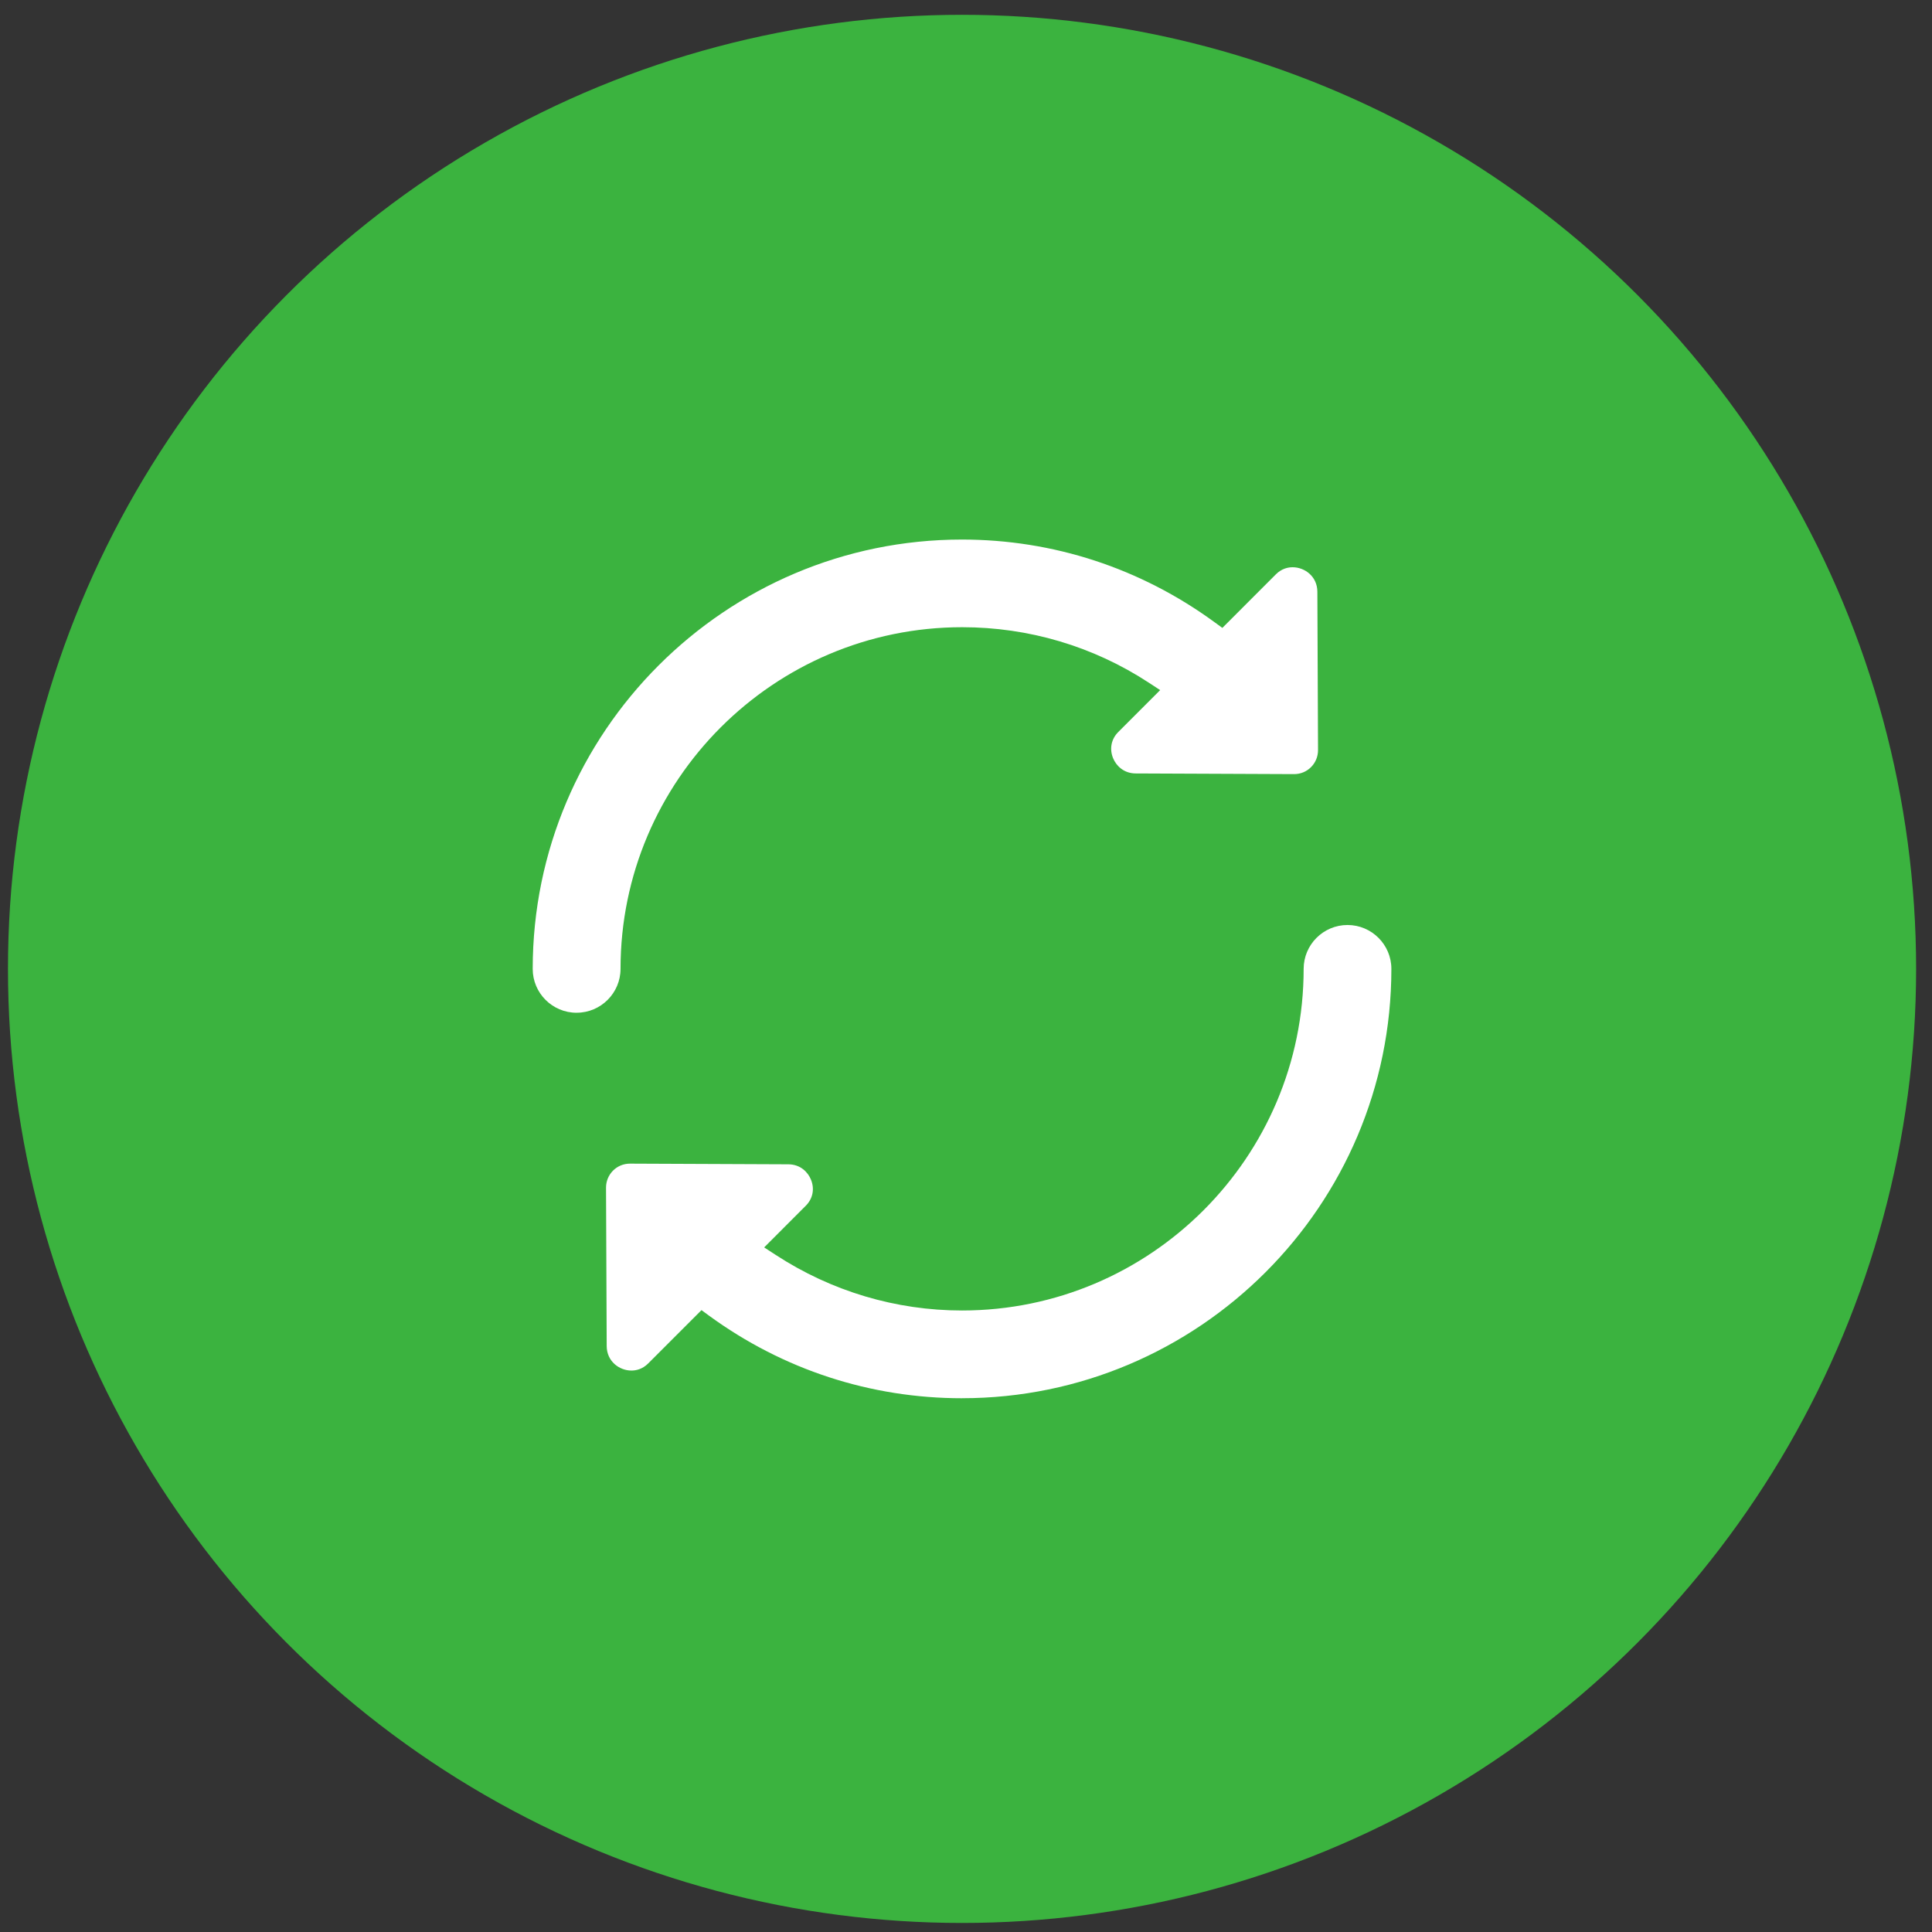
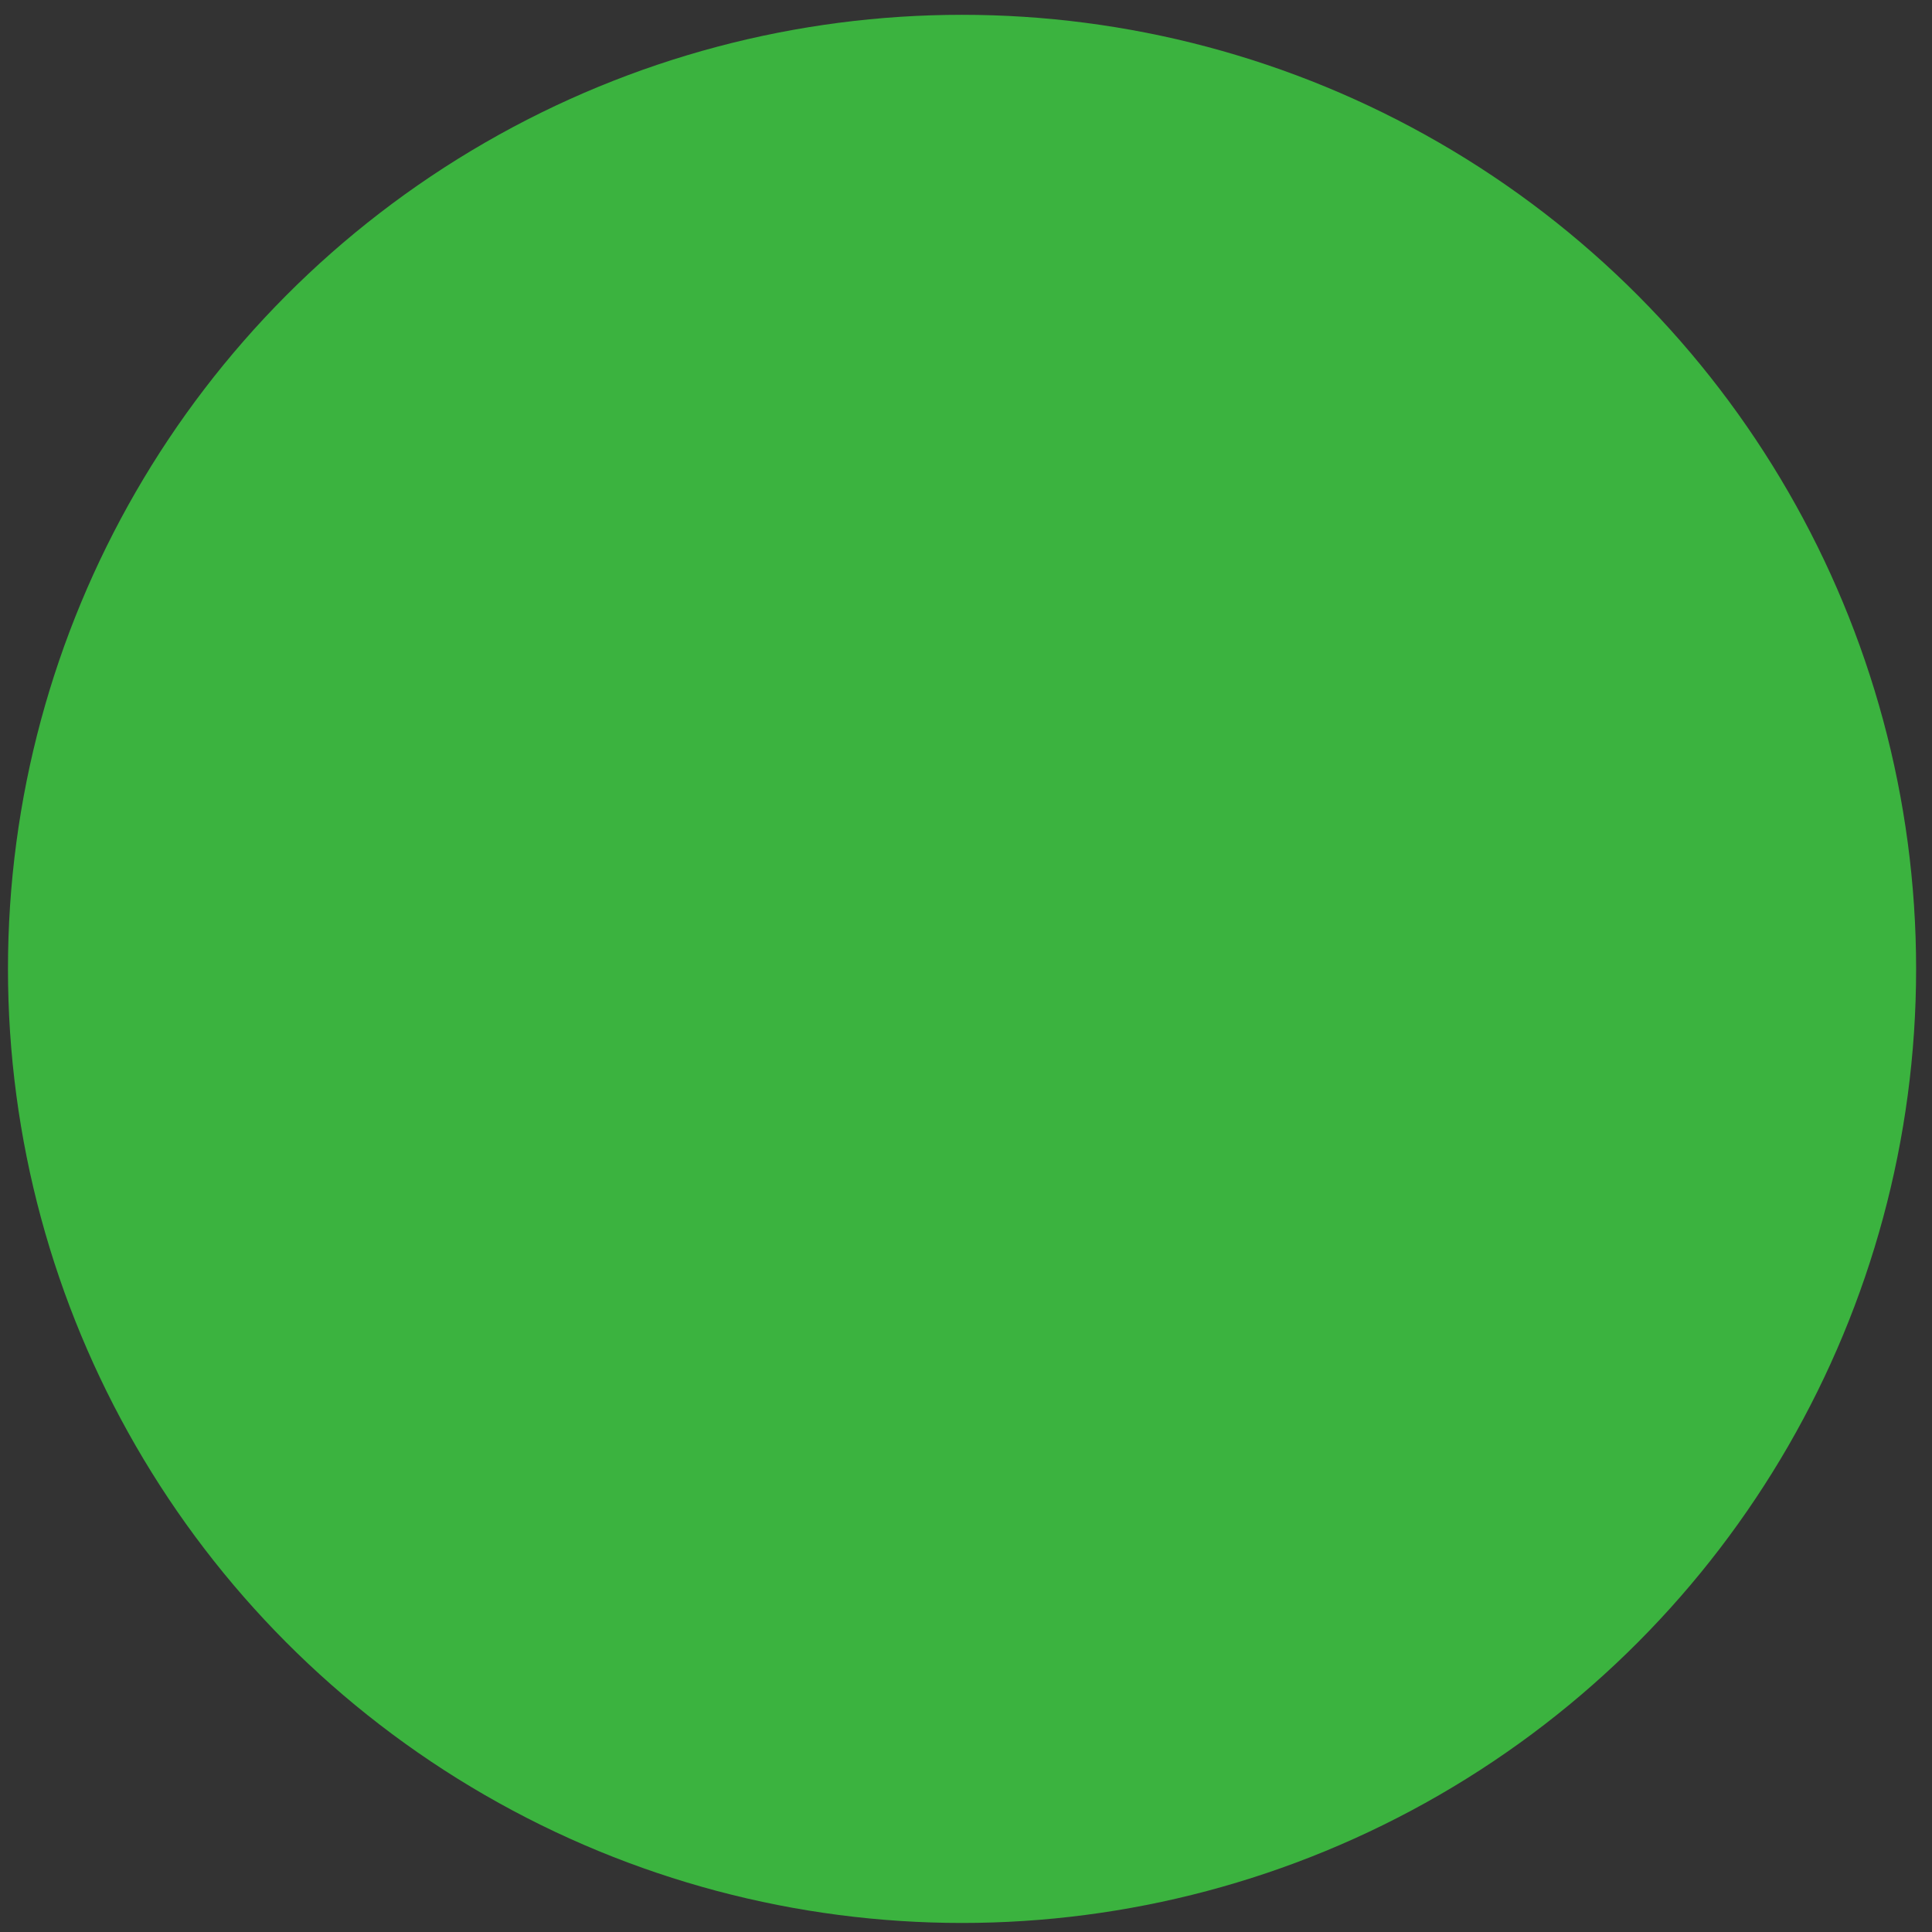
<svg xmlns="http://www.w3.org/2000/svg" width="81" height="81" viewBox="0 0 81 81" fill="none">
  <rect x="0" y="0" width="81" height="81" fill="#333333" stroke="none" />
  <circle cx="40.334" cy="40.621" r="40" fill="#3BB33F" />
-   <path d="M40.334 58.622C36.501 58.622 32.835 57.426 29.734 55.165L29.41 54.928L27.174 57.165C26.928 57.41 26.658 57.461 26.474 57.461C25.966 57.461 25.439 57.077 25.436 56.434L25.408 49.793C25.408 49.523 25.511 49.272 25.699 49.081C25.888 48.891 26.142 48.786 26.41 48.786L33.054 48.814C33.559 48.816 33.874 49.146 33.999 49.454C34.16 49.845 34.079 50.255 33.784 50.55L32.038 52.298L32.524 52.614C34.861 54.138 37.561 54.943 40.334 54.943C48.231 54.943 54.656 48.518 54.656 40.62C54.656 39.606 55.481 38.781 56.495 38.781C57.509 38.781 58.334 39.606 58.334 40.62C58.334 50.545 50.259 58.621 40.334 58.621V58.622ZM24.172 42.46C23.158 42.46 22.334 41.635 22.334 40.621C22.334 30.696 30.407 22.621 40.33 22.621C44.158 22.621 47.82 23.82 50.923 26.088L51.248 26.325L53.493 24.078C53.739 23.833 54.009 23.782 54.193 23.782C54.701 23.782 55.228 24.166 55.231 24.807L55.259 31.448C55.259 31.716 55.157 31.97 54.968 32.16C54.779 32.351 54.526 32.455 54.257 32.455L47.613 32.427C47.108 32.425 46.793 32.096 46.667 31.788C46.507 31.397 46.588 30.986 46.883 30.691L48.64 28.933L48.157 28.617C45.834 27.098 43.131 26.296 40.339 26.296C32.441 26.296 26.016 32.722 26.016 40.62C26.016 41.633 25.191 42.459 24.177 42.459L24.172 42.46Z" fill="white" />
</svg>